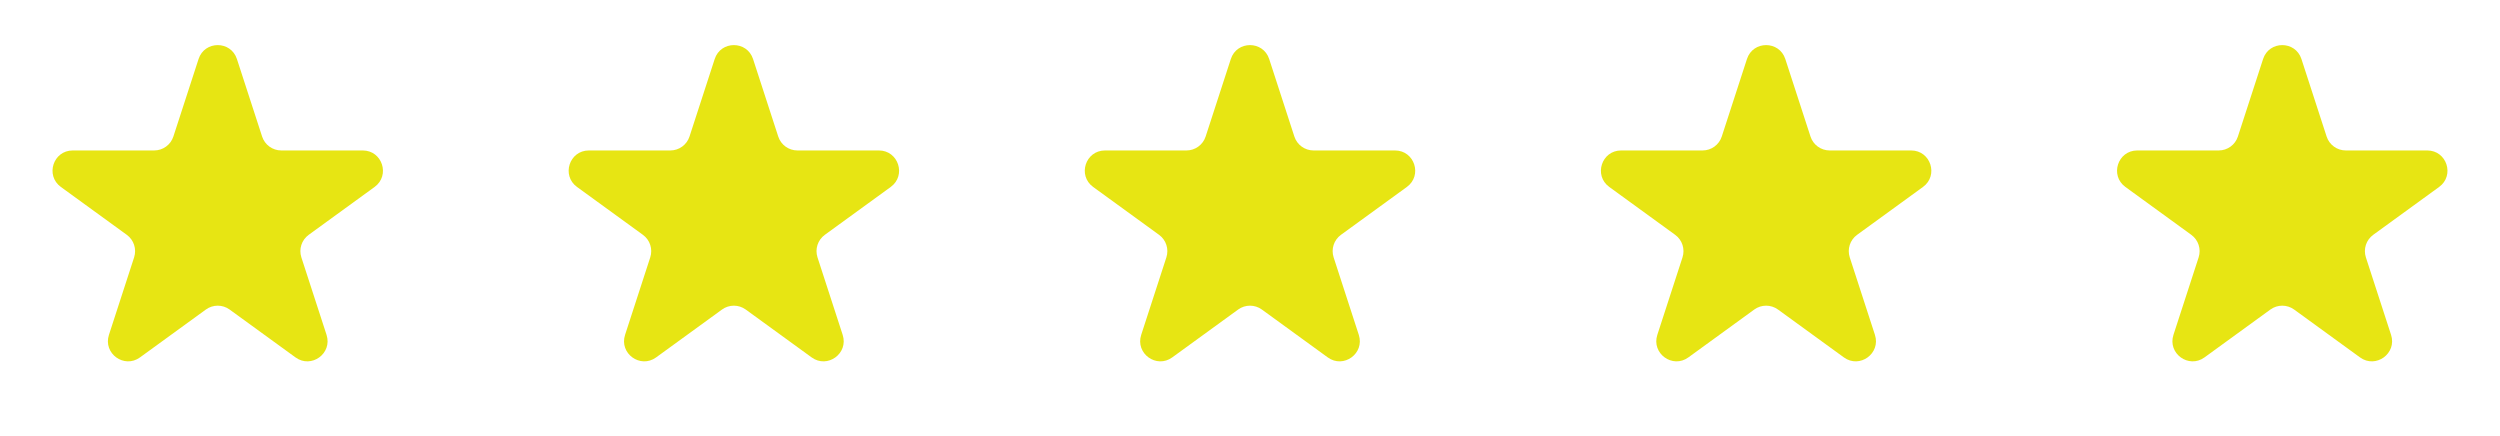
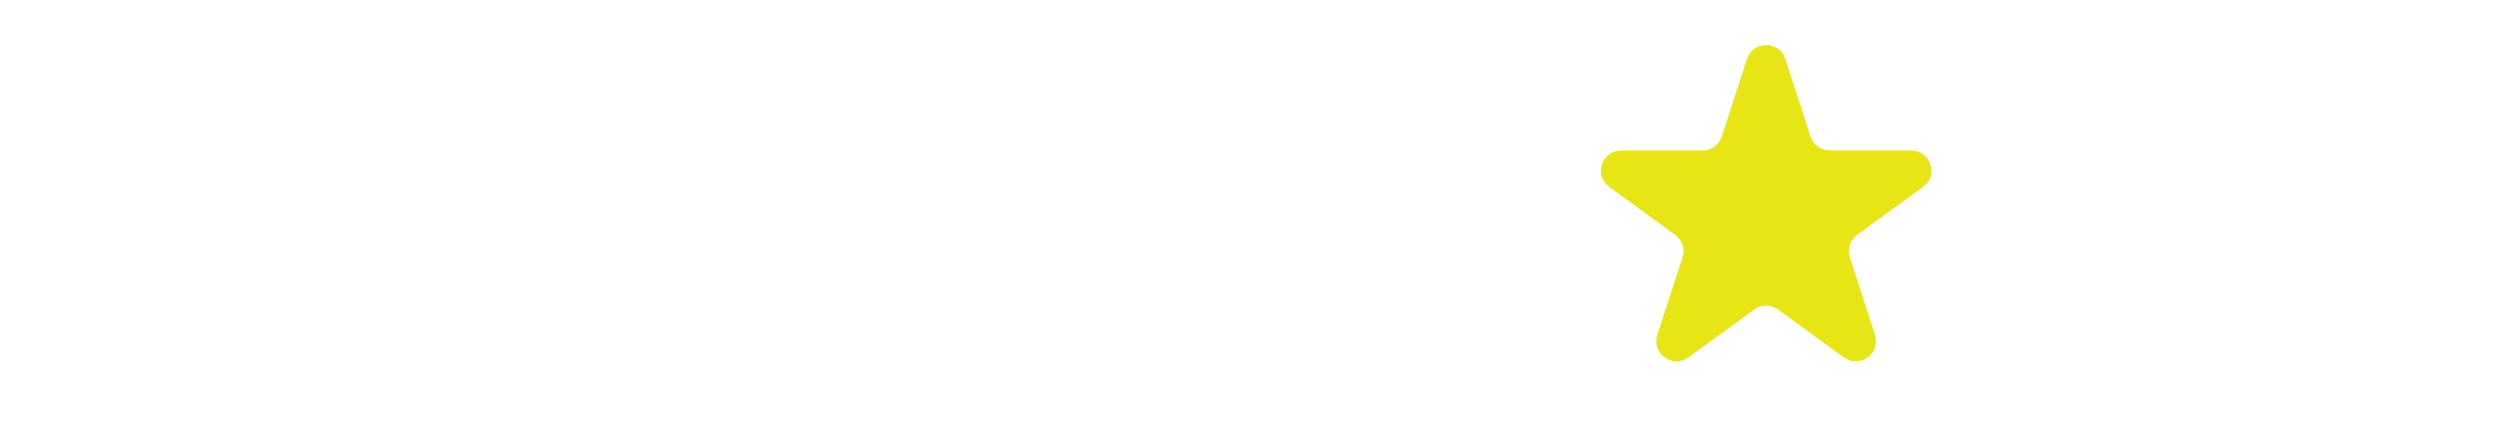
<svg xmlns="http://www.w3.org/2000/svg" width="338" height="59" viewBox="0 0 338 59" fill="none">
-   <path d="M26.845 7.982C27.662 5.469 31.216 5.469 32.032 7.982L35.436 18.457C35.801 19.581 36.848 20.342 38.029 20.342H49.044C51.686 20.342 52.784 23.722 50.647 25.275L41.736 31.749C40.78 32.443 40.38 33.674 40.745 34.798L44.149 45.273C44.965 47.786 42.09 49.875 39.953 48.322L31.041 41.848C30.086 41.153 28.792 41.153 27.836 41.848L18.925 48.322C16.788 49.875 13.912 47.786 14.729 45.273L18.132 34.798C18.497 33.674 18.097 32.443 17.142 31.749L8.23 25.275C6.093 23.722 7.192 20.342 9.833 20.342H20.848C22.029 20.342 23.076 19.581 23.442 18.457L26.845 7.982Z" fill="#E7E513" />
-   <path d="M96.626 7.982C97.442 5.469 100.997 5.469 101.813 7.982L105.217 18.457C105.582 19.581 106.629 20.342 107.81 20.342H118.825C121.467 20.342 122.565 23.722 120.428 25.275L111.517 31.749C110.561 32.443 110.161 33.674 110.526 34.798L113.93 45.273C114.746 47.786 111.871 49.875 109.734 48.322L100.822 41.848C99.867 41.153 98.572 41.153 97.617 41.848L88.705 48.322C86.568 49.875 83.693 47.786 84.509 45.273L87.913 34.798C88.278 33.674 87.878 32.443 86.922 31.749L78.011 25.275C75.874 23.722 76.972 20.342 79.614 20.342H90.629C91.81 20.342 92.857 19.581 93.222 18.457L96.626 7.982Z" fill="#E7E513" />
-   <path d="M166.407 7.982C167.223 5.469 170.777 5.469 171.594 7.982L174.997 18.457C175.362 19.581 176.409 20.342 177.591 20.342H188.606C191.247 20.342 192.346 23.722 190.209 25.275L181.297 31.749C180.342 32.443 179.942 33.674 180.307 34.798L183.71 45.273C184.527 47.786 181.651 49.875 179.514 48.322L170.603 41.848C169.647 41.153 168.353 41.153 167.397 41.848L158.486 48.322C156.349 49.875 153.474 47.786 154.29 45.273L157.694 34.798C158.059 33.674 157.659 32.443 156.703 31.749L147.792 25.275C145.655 23.722 146.753 20.342 149.395 20.342H160.41C161.591 20.342 162.638 19.581 163.003 18.457L166.407 7.982Z" fill="#E7E513" />
  <path d="M236.187 7.982C237.003 5.469 240.558 5.469 241.374 7.982L244.778 18.457C245.143 19.581 246.19 20.342 247.371 20.342H258.386C261.028 20.342 262.126 23.722 259.989 25.275L251.078 31.749C250.122 32.443 249.722 33.674 250.087 34.798L253.491 45.273C254.307 47.786 251.432 49.875 249.295 48.322L240.383 41.848C239.428 41.153 238.133 41.153 237.178 41.848L228.266 48.322C226.129 49.875 223.254 47.786 224.07 45.273L227.474 34.798C227.839 33.674 227.439 32.443 226.483 31.749L217.572 25.275C215.435 23.722 216.533 20.342 219.175 20.342H230.19C231.371 20.342 232.418 19.581 232.783 18.457L236.187 7.982Z" fill="#E7E513" />
-   <path d="M305.968 7.982C306.784 5.469 310.338 5.469 311.155 7.982L314.558 18.457C314.924 19.581 315.97 20.342 317.152 20.342H328.167C330.808 20.342 331.907 23.722 329.77 25.275L320.858 31.749C319.903 32.443 319.503 33.674 319.868 34.798L323.272 45.273C324.088 47.786 321.212 49.875 319.075 48.322L310.164 41.848C309.208 41.153 307.914 41.153 306.958 41.848L298.047 48.322C295.91 49.875 293.035 47.786 293.851 45.273L297.255 34.798C297.62 33.674 297.22 32.443 296.264 31.749L287.353 25.275C285.216 23.722 286.314 20.342 288.956 20.342H299.971C301.152 20.342 302.199 19.581 302.564 18.457L305.968 7.982Z" fill="#E7E513" />
</svg>